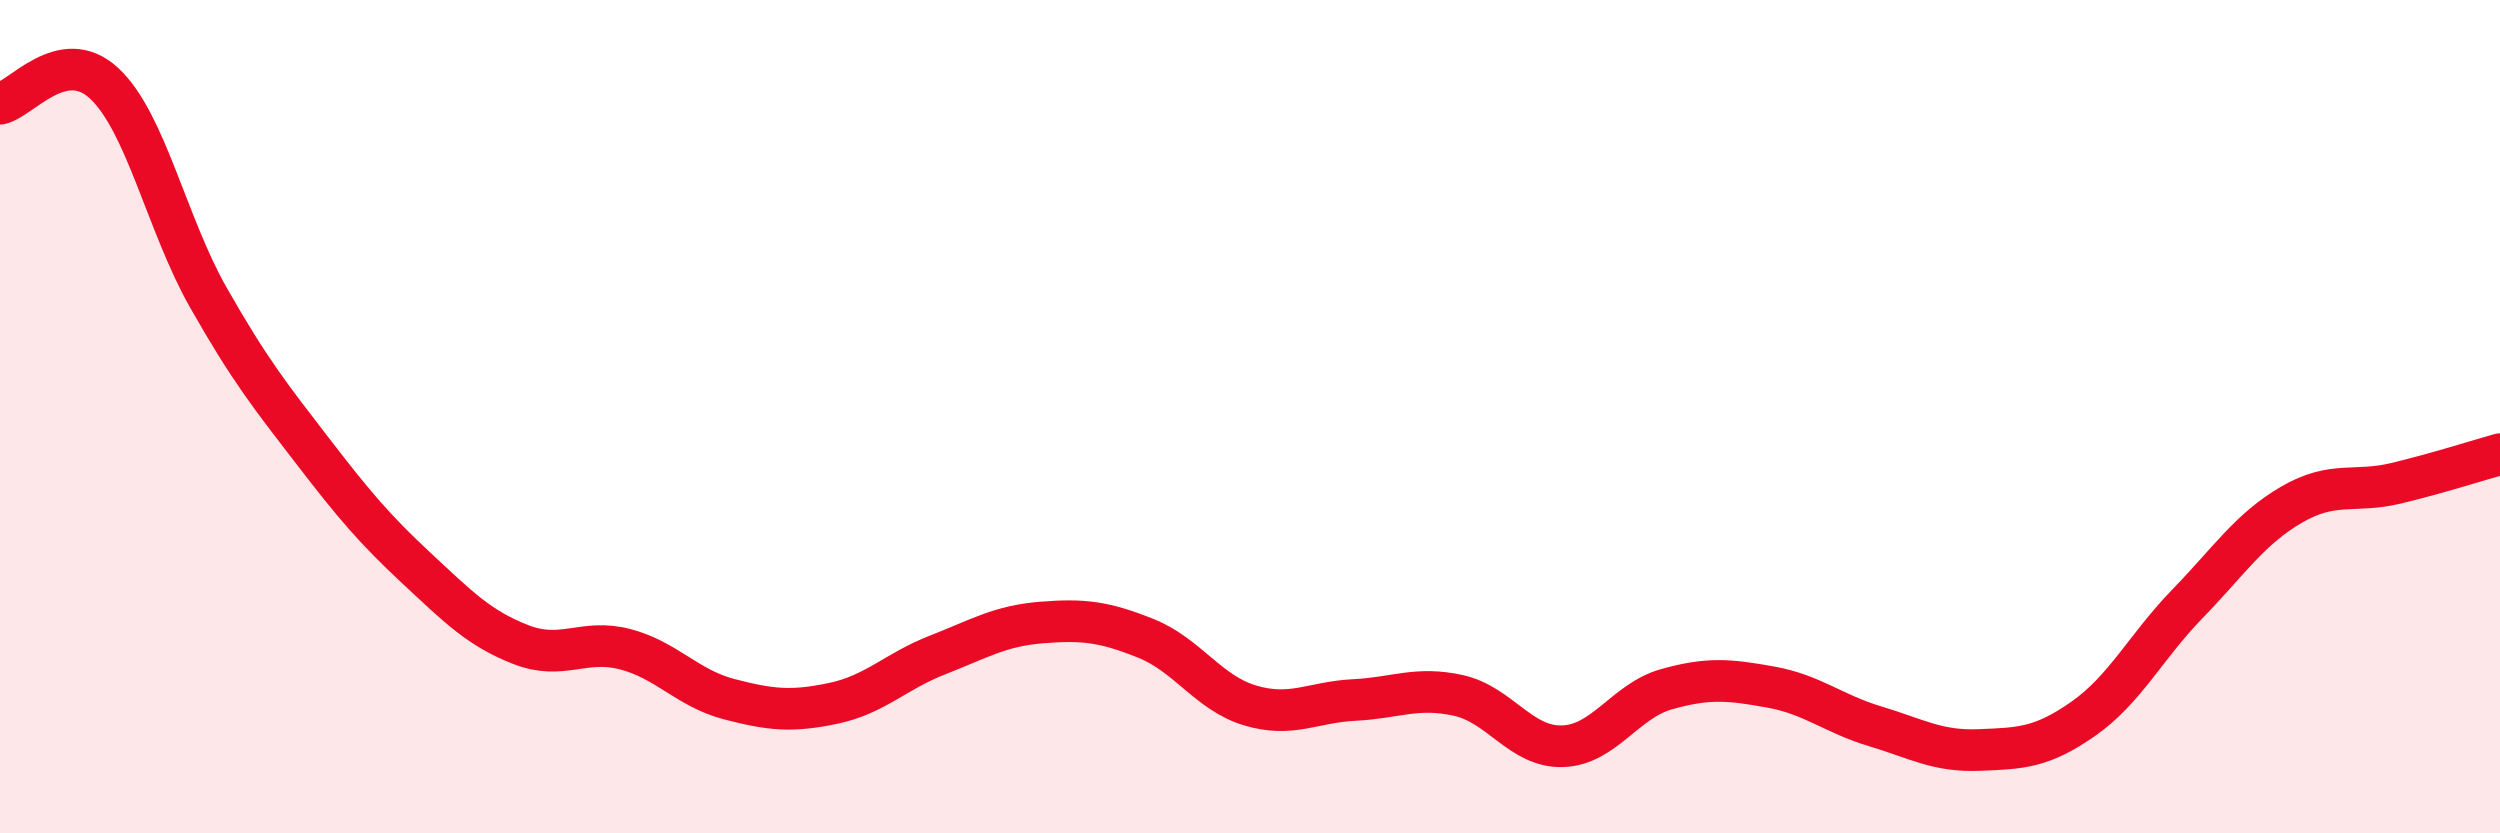
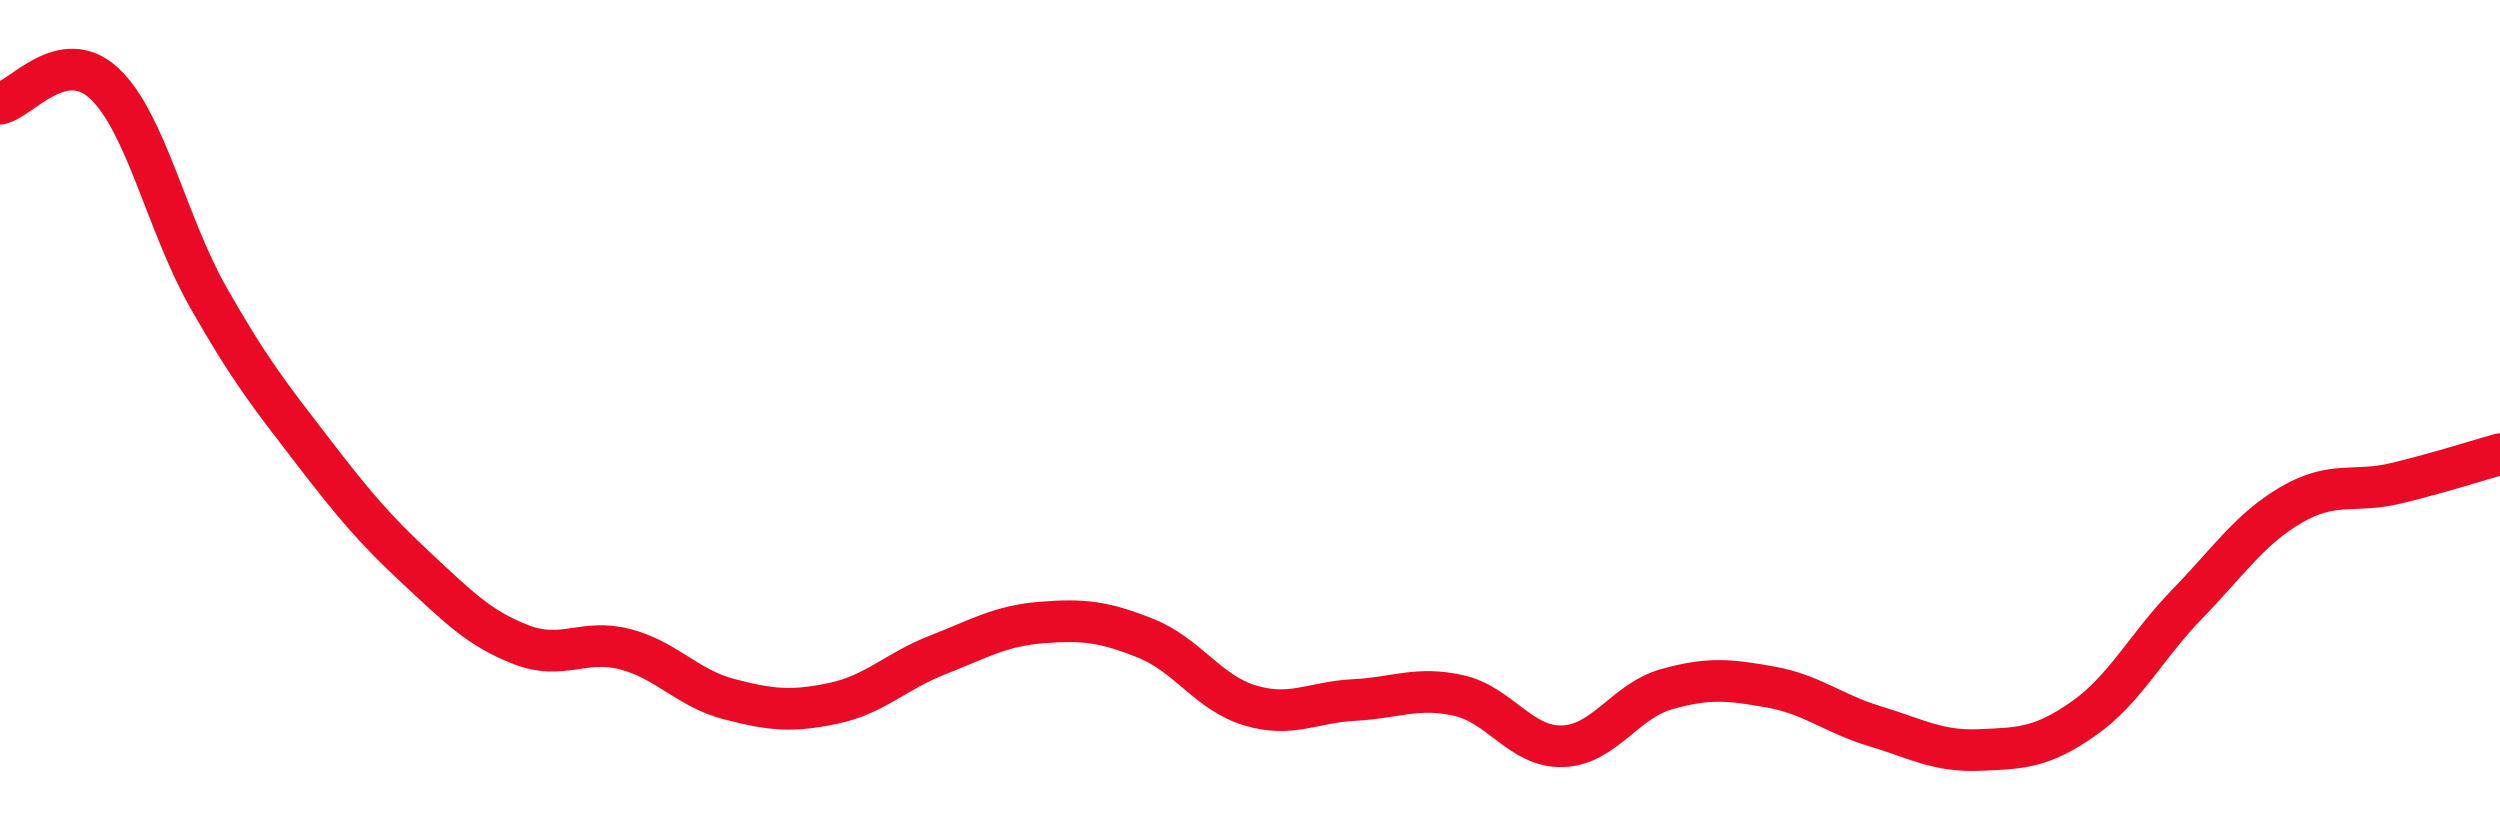
<svg xmlns="http://www.w3.org/2000/svg" width="60" height="20" viewBox="0 0 60 20">
-   <path d="M 0,2.49 C 0.5,2.39 1.5,1.07 2.5,2 C 3.5,2.93 4,5.38 5,7.14 C 6,8.9 6.5,9.52 7.5,10.82 C 8.5,12.12 9,12.71 10,13.64 C 11,14.57 11.5,15.08 12.5,15.47 C 13.5,15.86 14,15.32 15,15.58 C 16,15.84 16.5,16.52 17.5,16.78 C 18.5,17.04 19,17.09 20,16.88 C 21,16.67 21.5,16.11 22.5,15.72 C 23.5,15.33 24,15.02 25,14.94 C 26,14.86 26.5,14.92 27.5,15.32 C 28.5,15.72 29,16.63 30,16.93 C 31,17.23 31.5,16.85 32.5,16.8 C 33.5,16.75 34,16.47 35,16.69 C 36,16.91 36.5,17.94 37.5,17.91 C 38.5,17.88 39,16.82 40,16.54 C 41,16.26 41.5,16.31 42.5,16.49 C 43.5,16.67 44,17.13 45,17.43 C 46,17.73 46.5,18.04 47.5,18 C 48.5,17.96 49,17.95 50,17.25 C 51,16.55 51.5,15.52 52.5,14.49 C 53.5,13.46 54,12.69 55,12.11 C 56,11.53 56.5,11.84 57.5,11.6 C 58.5,11.36 59.5,11.04 60,10.9L60 20L0 20Z" fill="#EB0A25" opacity="0.1" stroke-linecap="round" stroke-linejoin="round" />
  <path d="M 0,2.49 C 0.5,2.39 1.5,1.07 2.5,2 C 3.5,2.93 4,5.38 5,7.14 C 6,8.9 6.5,9.52 7.5,10.82 C 8.5,12.12 9,12.71 10,13.64 C 11,14.57 11.5,15.08 12.5,15.47 C 13.5,15.86 14,15.32 15,15.58 C 16,15.84 16.5,16.52 17.5,16.78 C 18.5,17.04 19,17.09 20,16.88 C 21,16.67 21.5,16.11 22.5,15.72 C 23.5,15.33 24,15.02 25,14.94 C 26,14.86 26.5,14.92 27.5,15.32 C 28.5,15.72 29,16.63 30,16.93 C 31,17.23 31.5,16.85 32.5,16.8 C 33.5,16.75 34,16.47 35,16.69 C 36,16.91 36.5,17.94 37.5,17.91 C 38.5,17.88 39,16.82 40,16.54 C 41,16.26 41.5,16.31 42.5,16.49 C 43.5,16.67 44,17.13 45,17.43 C 46,17.73 46.5,18.04 47.5,18 C 48.5,17.96 49,17.95 50,17.25 C 51,16.55 51.5,15.52 52.5,14.49 C 53.5,13.46 54,12.69 55,12.11 C 56,11.53 56.5,11.84 57.5,11.6 C 58.5,11.36 59.5,11.04 60,10.9" stroke="#EB0A25" stroke-width="1" fill="none" stroke-linecap="round" stroke-linejoin="round" />
</svg>